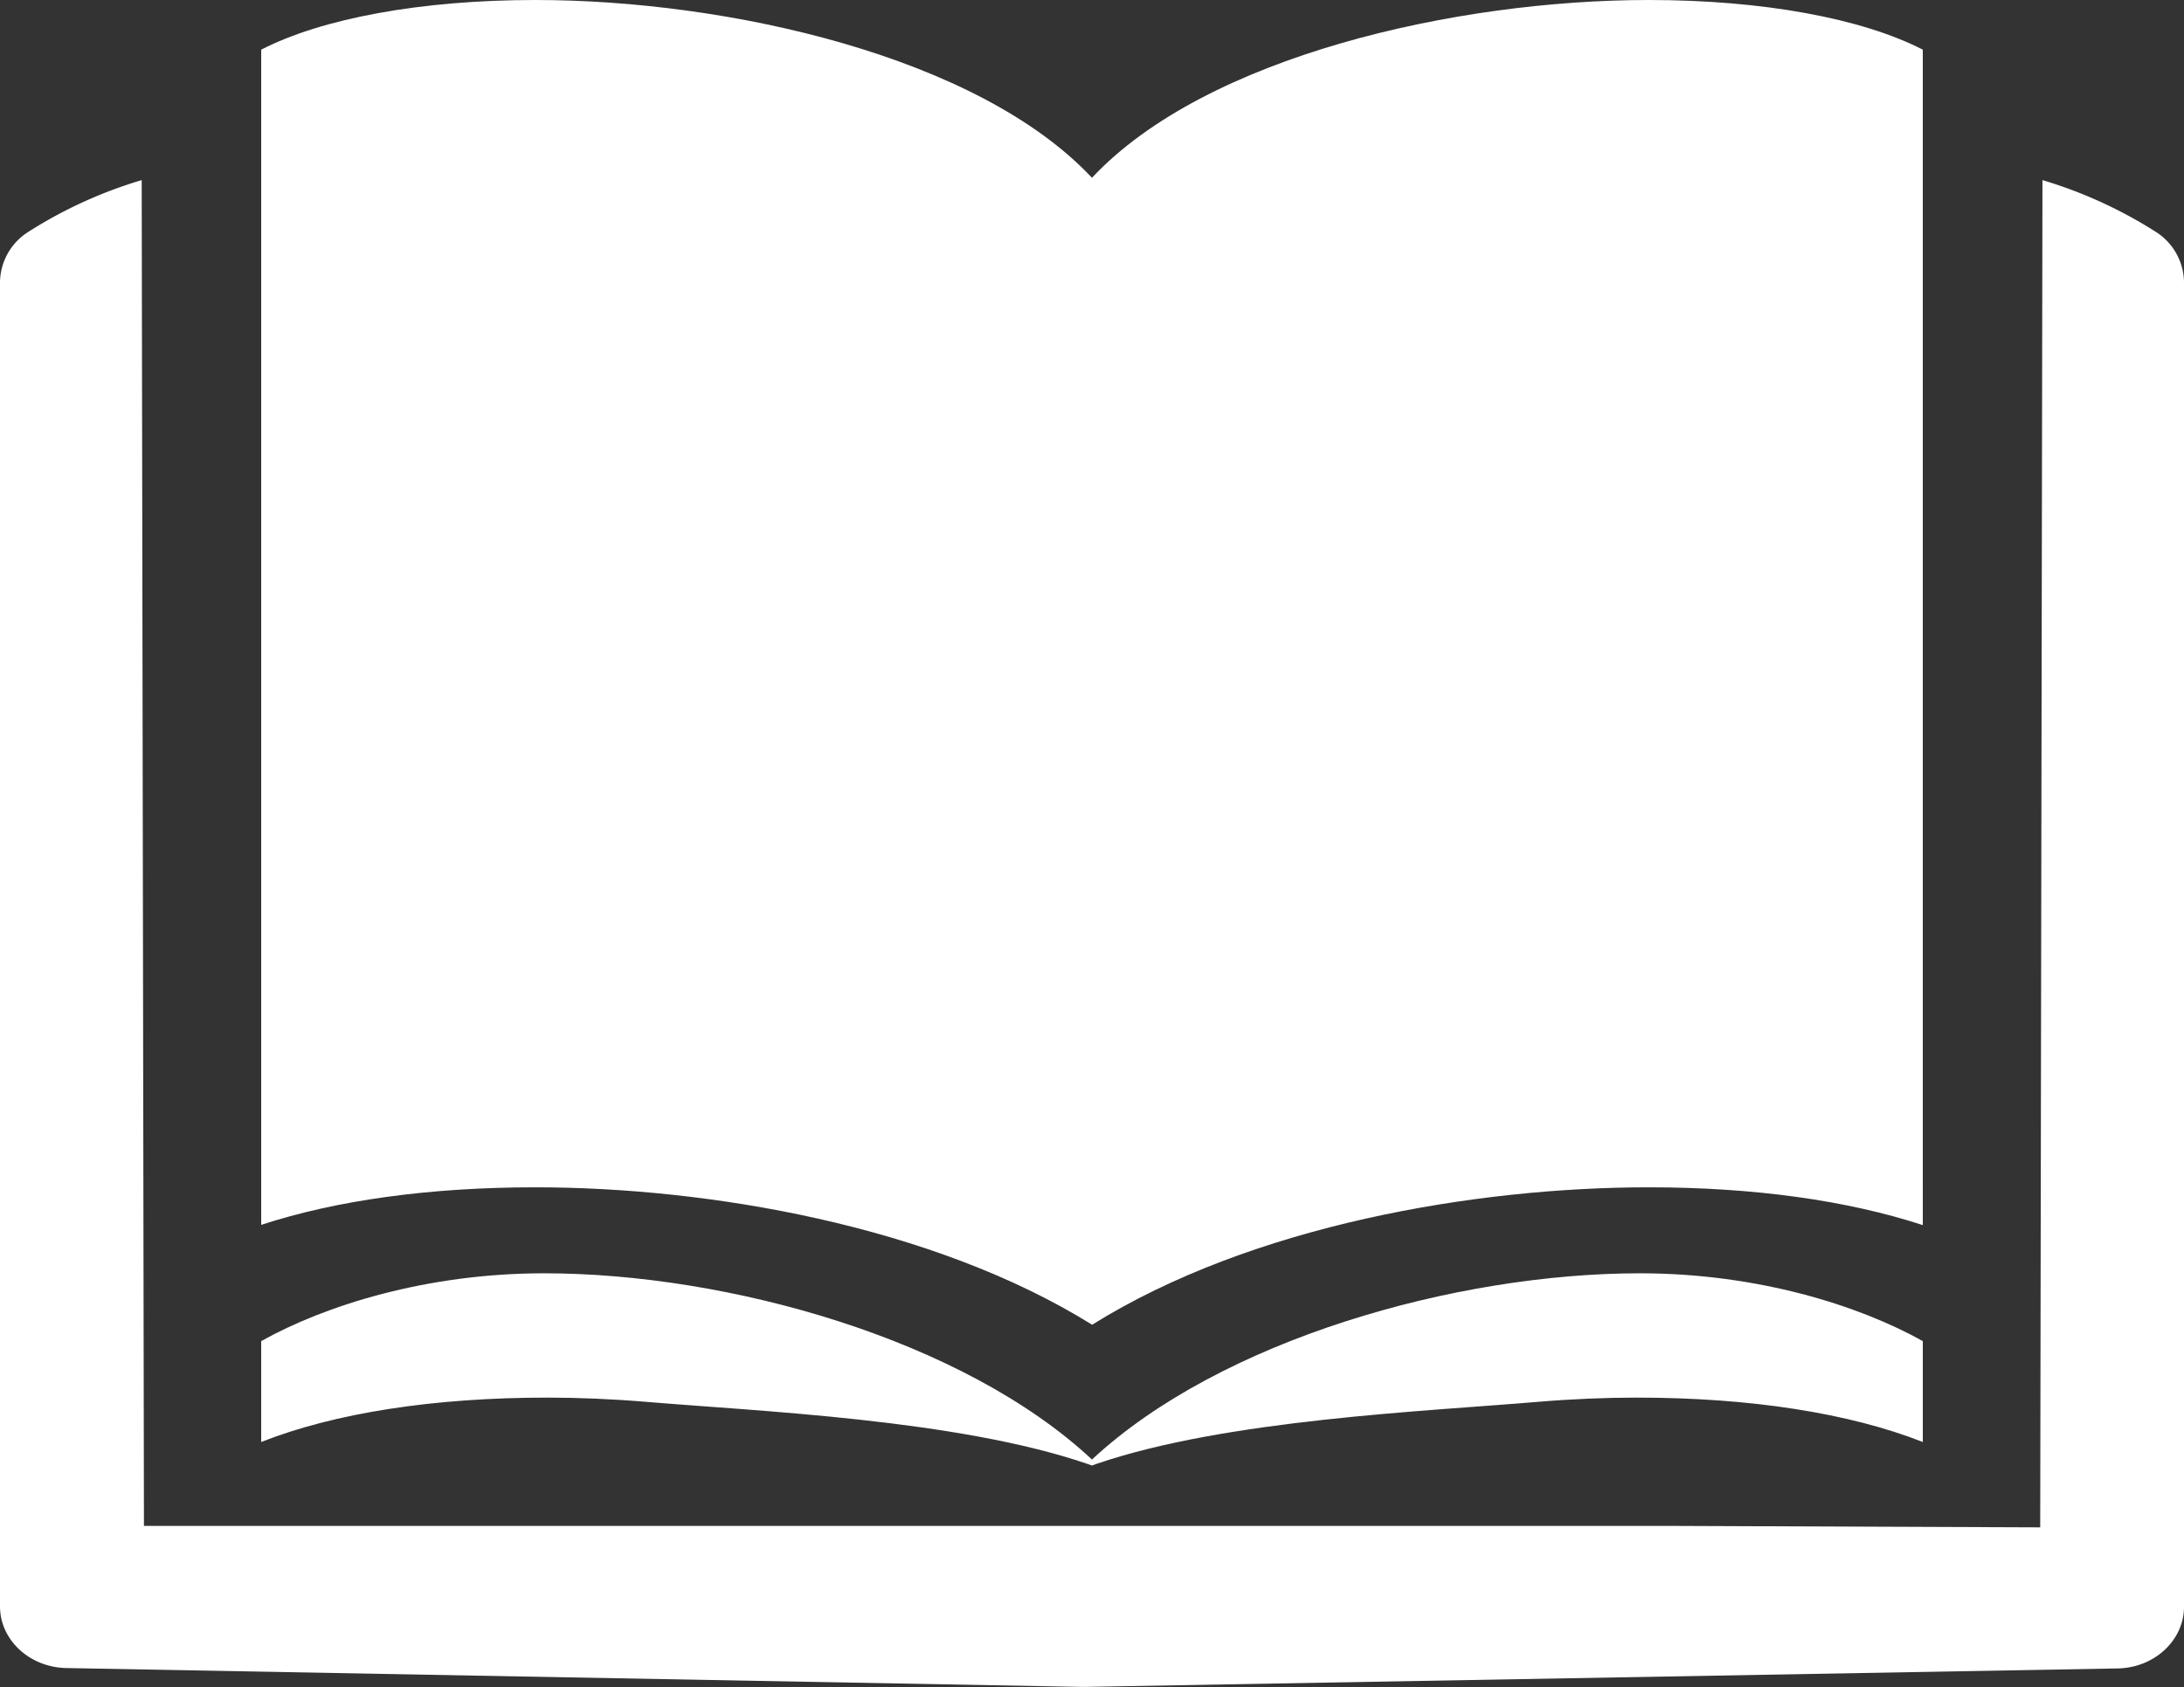
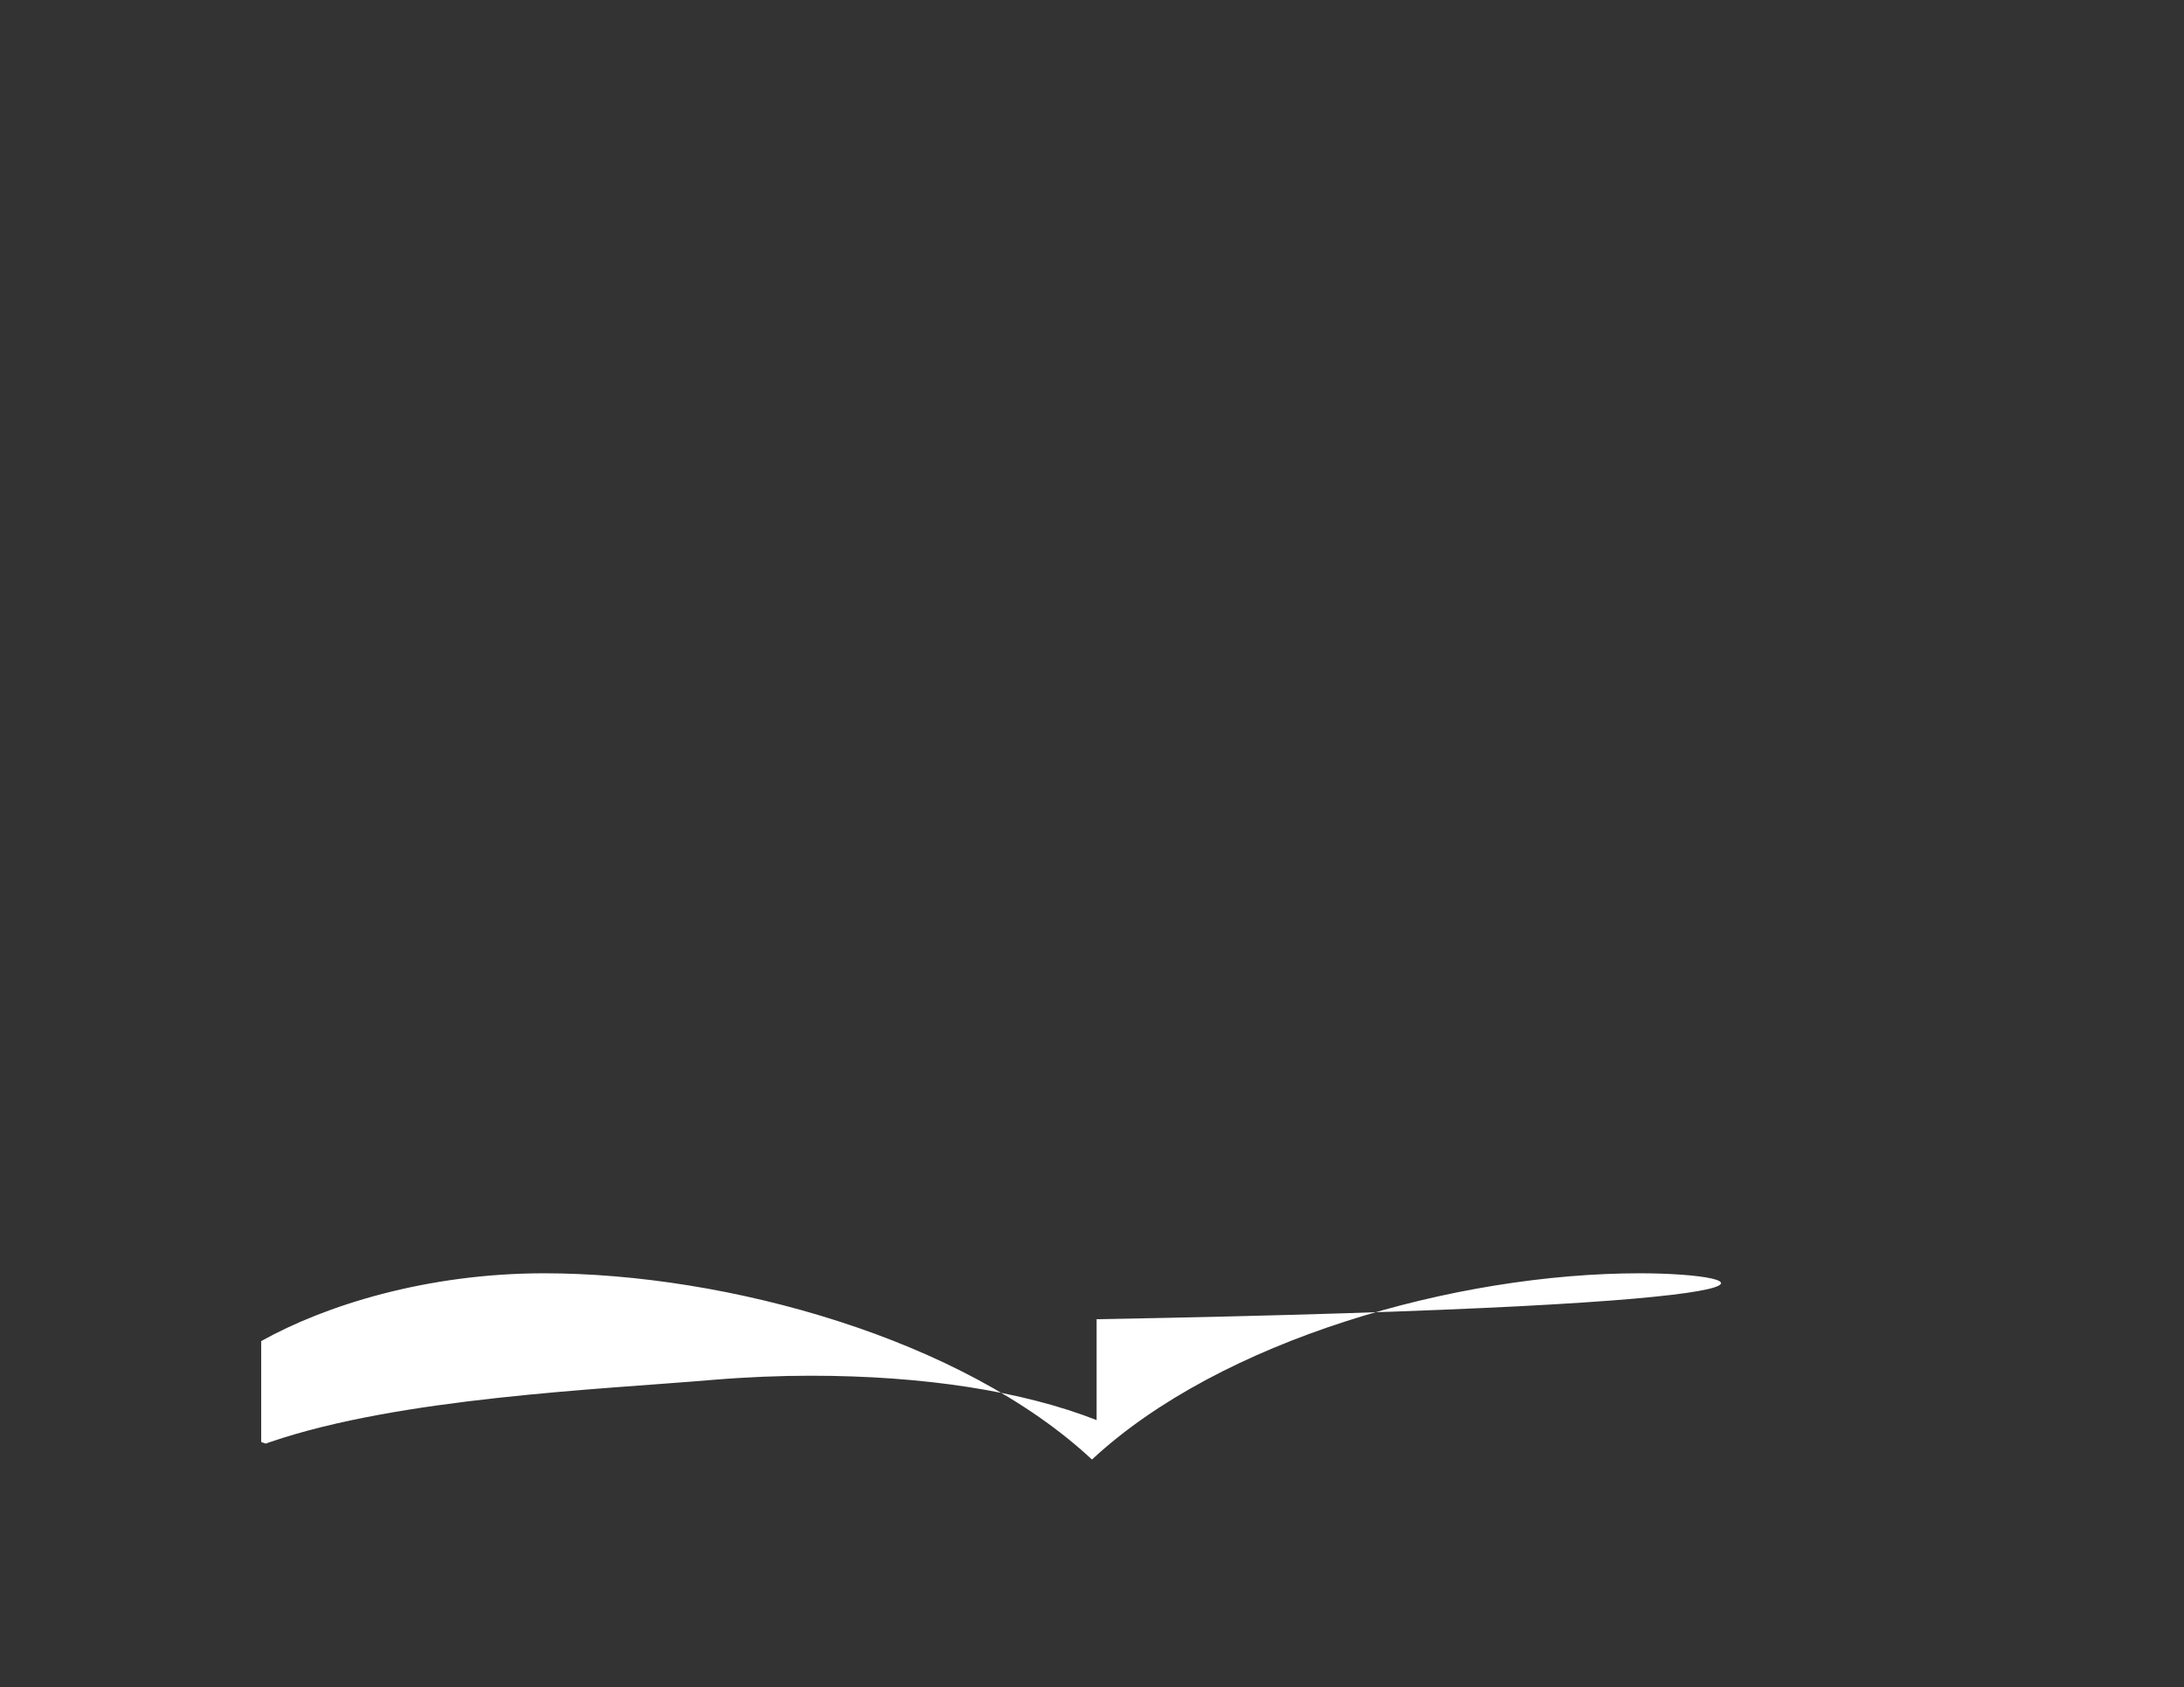
<svg xmlns="http://www.w3.org/2000/svg" viewBox="0 0 281.45 217.41">
  <rect x="0" y="0" width="281.45" height="217.41" fill="#333333" stroke="none" />
  <defs>
    <style>.cls-1{fill:#fff;}</style>
  </defs>
  <g id="レイヤー_2" data-name="レイヤー 2">
    <g id="編集モード">
-       <path class="cls-1" d="M212.47,0c-24.72,0-57.05,7.21-71.75,22.91C126,7.21,93.72,0,69,0,54.3,0,41.52,2.36,33.66,6.4V157.84C43.35,154.67,55.4,153,69,153c22.16,0,51.09,4.87,71.74,17.71C161.38,157.84,190.31,153,212.47,153c13.58,0,25.63,1.7,35.32,4.87V6.4C239.93,2.36,227.15,0,212.47,0Z" />
-       <path class="cls-1" d="M18.26,23.21A57.81,57.81,0,0,0,3.57,29.93,7.8,7.8,0,0,0,0,36.34V207c0,4.33,3.82,7.88,8.59,7.95l130.88,2.43h.33L272.87,215c4.76-.07,8.58-3.62,8.58-7.95V36.34a7.8,7.8,0,0,0-3.55-6.41,58.13,58.13,0,0,0-14.69-6.72l-.29,173.61-48.13-.19H18.55Z" />
-       <path class="cls-1" d="M211.34,164.08c-23.71,0-54,8.55-70.62,24-16.59-15.49-46.9-24-70.61-24-15.09,0-28.24,4.14-36.45,8.74v13c9.45-3.73,22.2-5.72,36.87-5.72,3.9,0,8.19.17,12.68.54,14.38,1.22,40.16,2.26,56.92,8l.59.21c.19-.08.39-.14.58-.21,16.76-5.73,42.55-6.77,56.95-8,4.46-.37,8.77-.54,12.67-.54,14.67,0,27.4,2,36.87,5.72v-13C239.57,168.22,226.45,164.08,211.34,164.08Z" />
+       <path class="cls-1" d="M211.34,164.08c-23.71,0-54,8.55-70.62,24-16.59-15.49-46.9-24-70.61-24-15.09,0-28.24,4.14-36.45,8.74v13l.59.21c.19-.08.39-.14.58-.21,16.76-5.73,42.55-6.77,56.95-8,4.46-.37,8.77-.54,12.67-.54,14.67,0,27.4,2,36.87,5.72v-13C239.57,168.22,226.45,164.08,211.34,164.08Z" />
    </g>
  </g>
</svg>